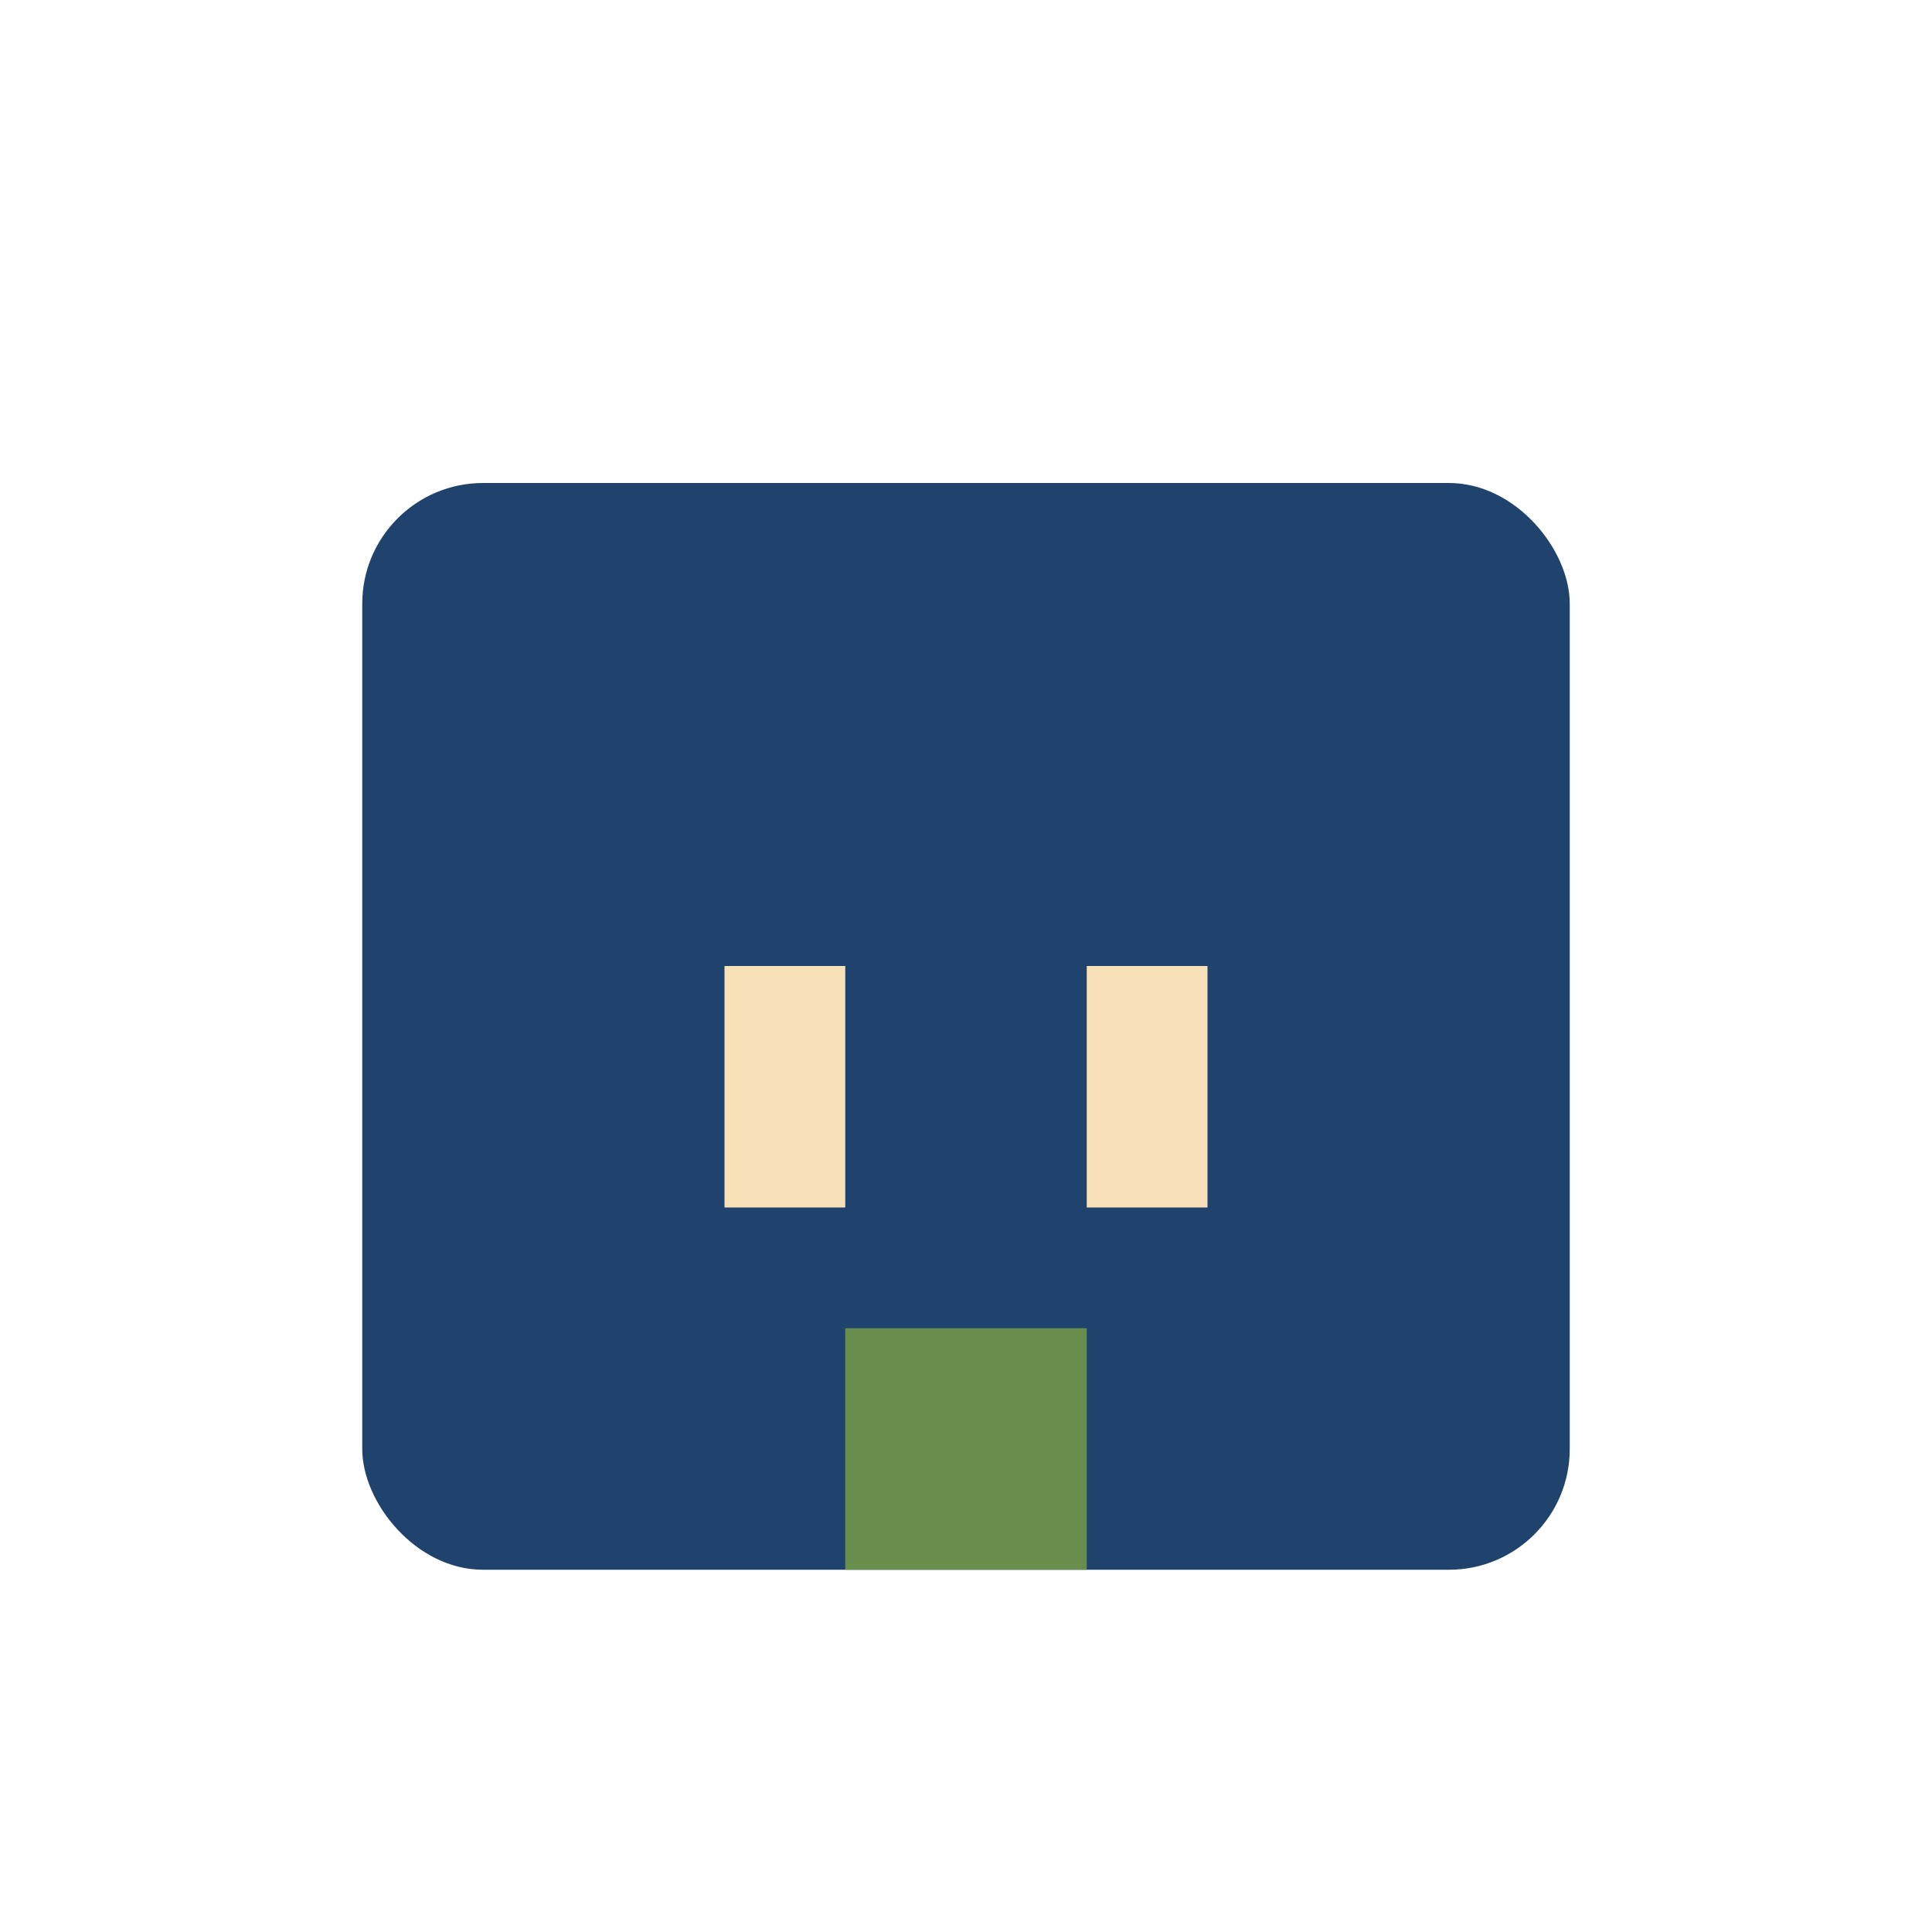
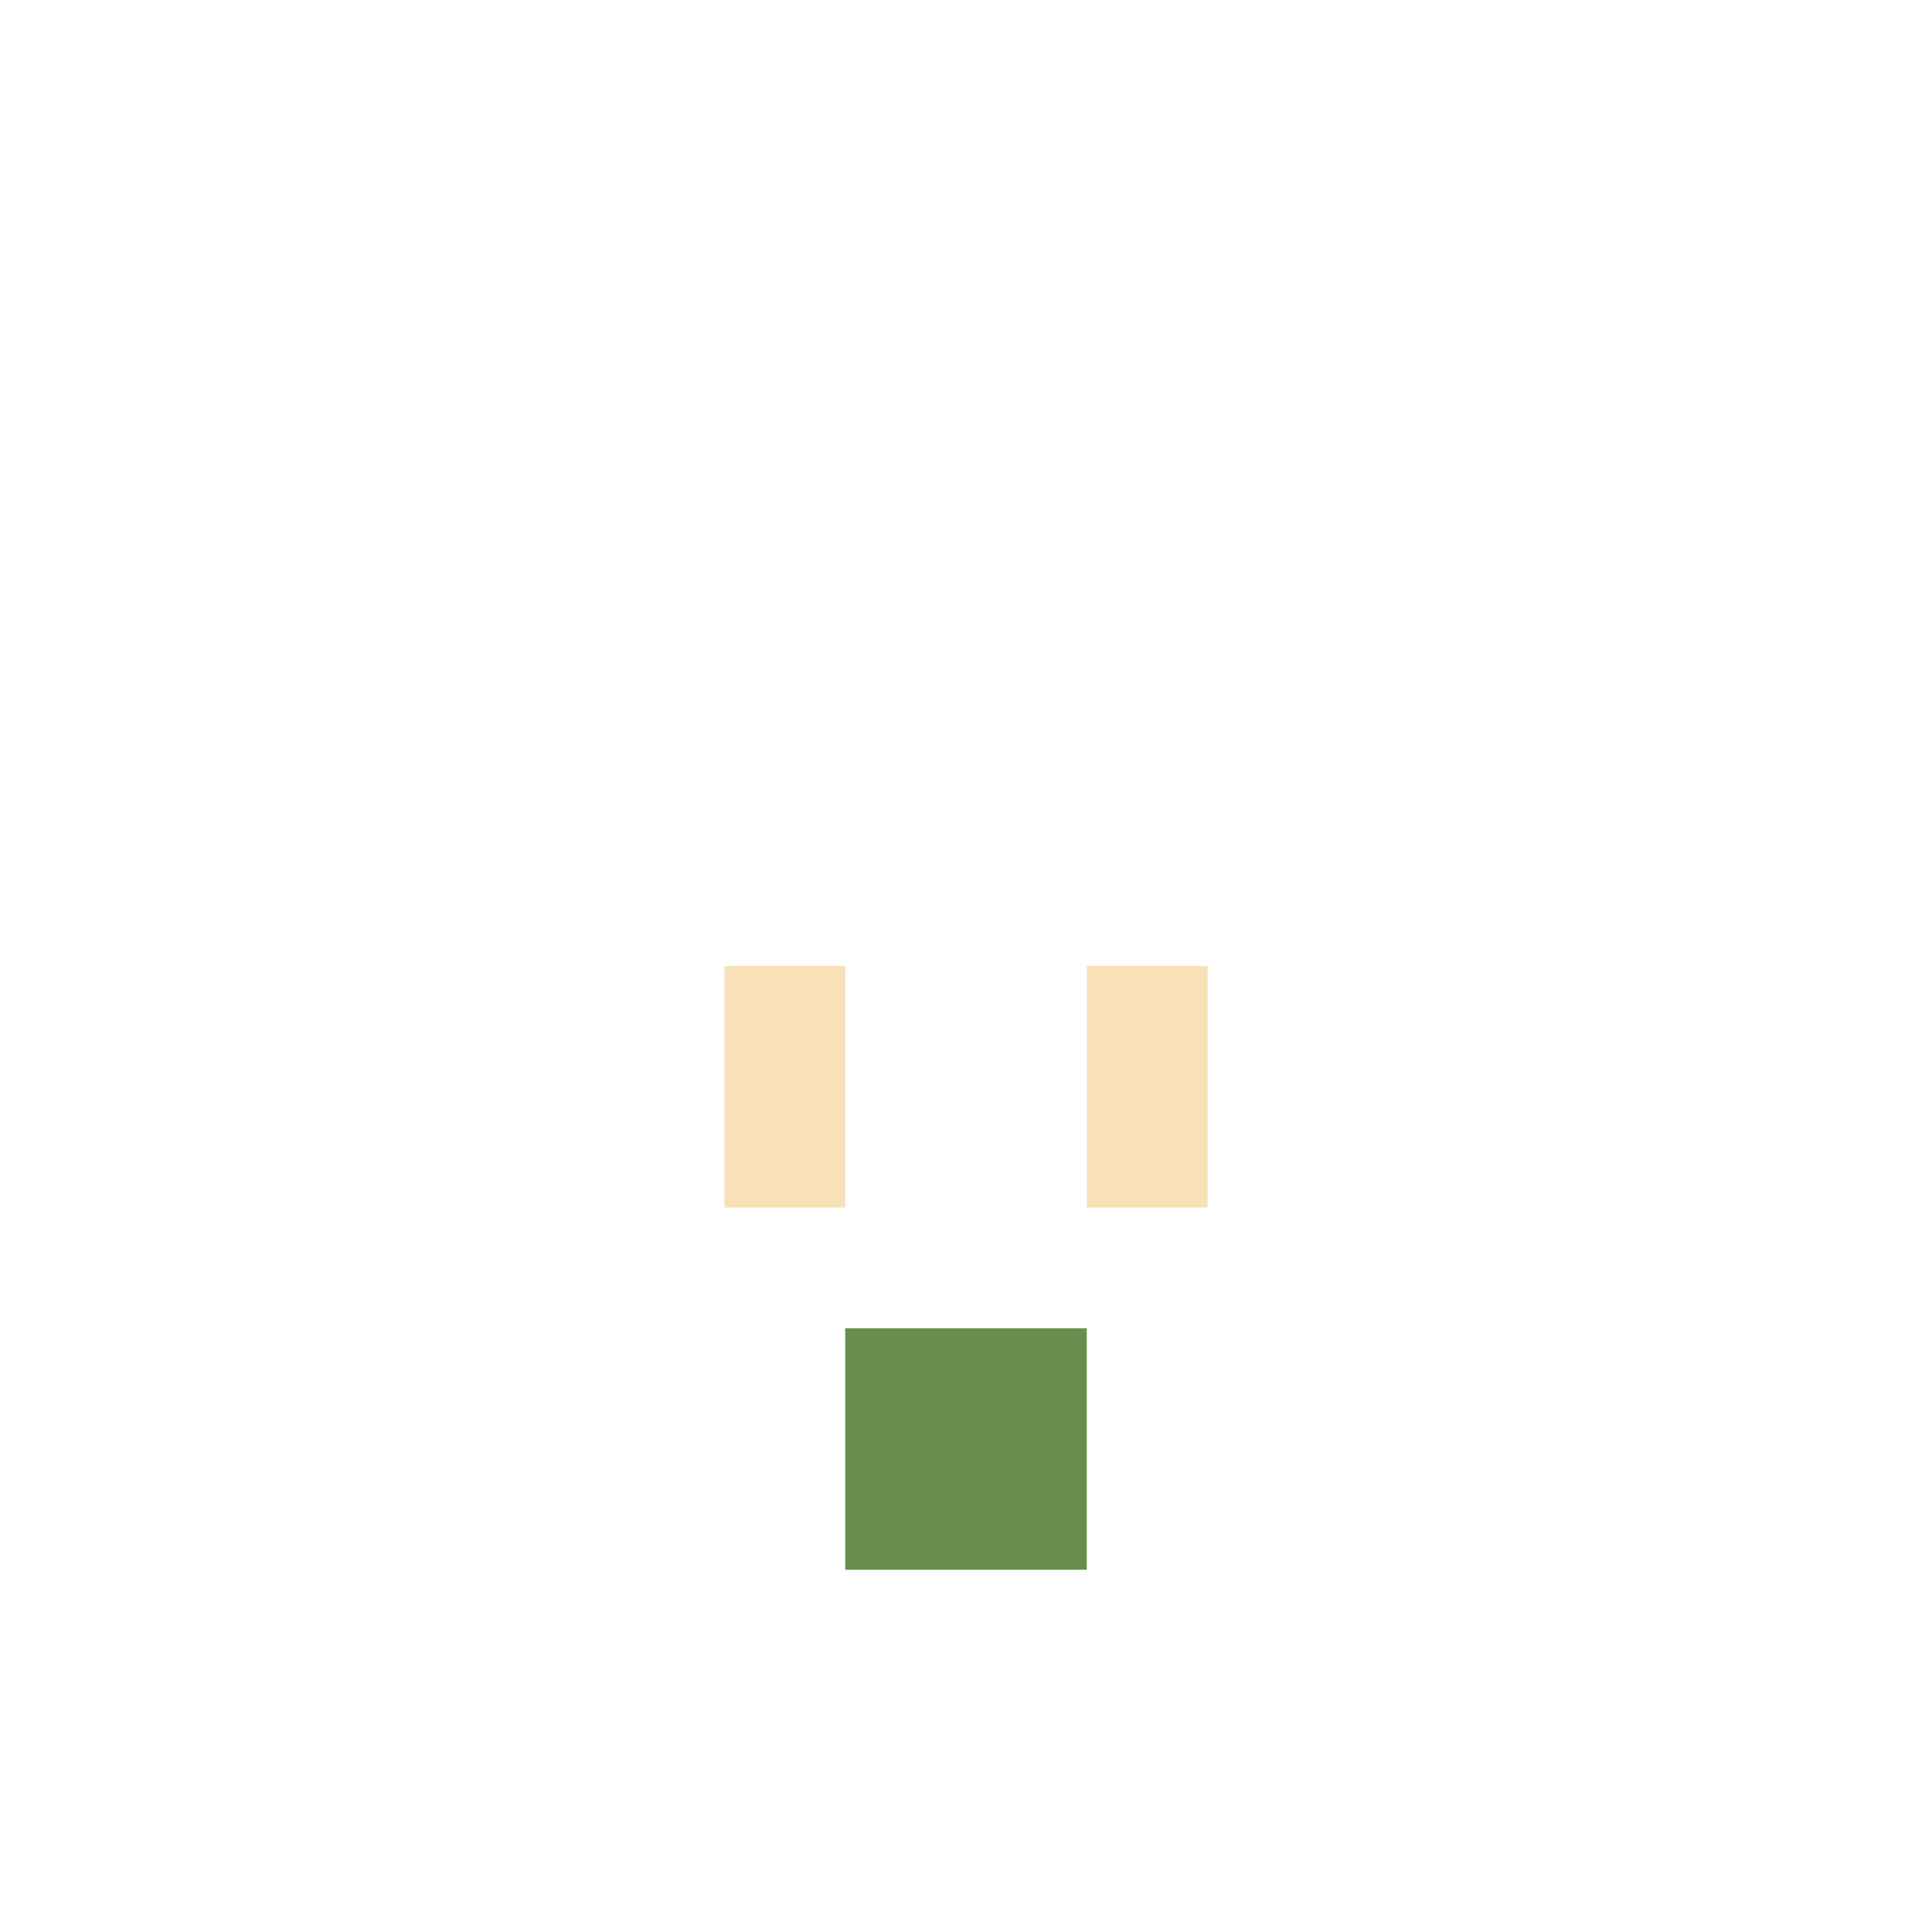
<svg xmlns="http://www.w3.org/2000/svg" width="32" height="32" viewBox="0 0 32 32">
-   <rect x="6" y="8" width="20" height="18" rx="2" fill="#20436D" />
  <rect x="12" y="16" width="2" height="4" fill="#F8E1B9" />
  <rect x="18" y="16" width="2" height="4" fill="#F8E1B9" />
  <rect x="14" y="22" width="4" height="4" fill="#688E4E" />
</svg>